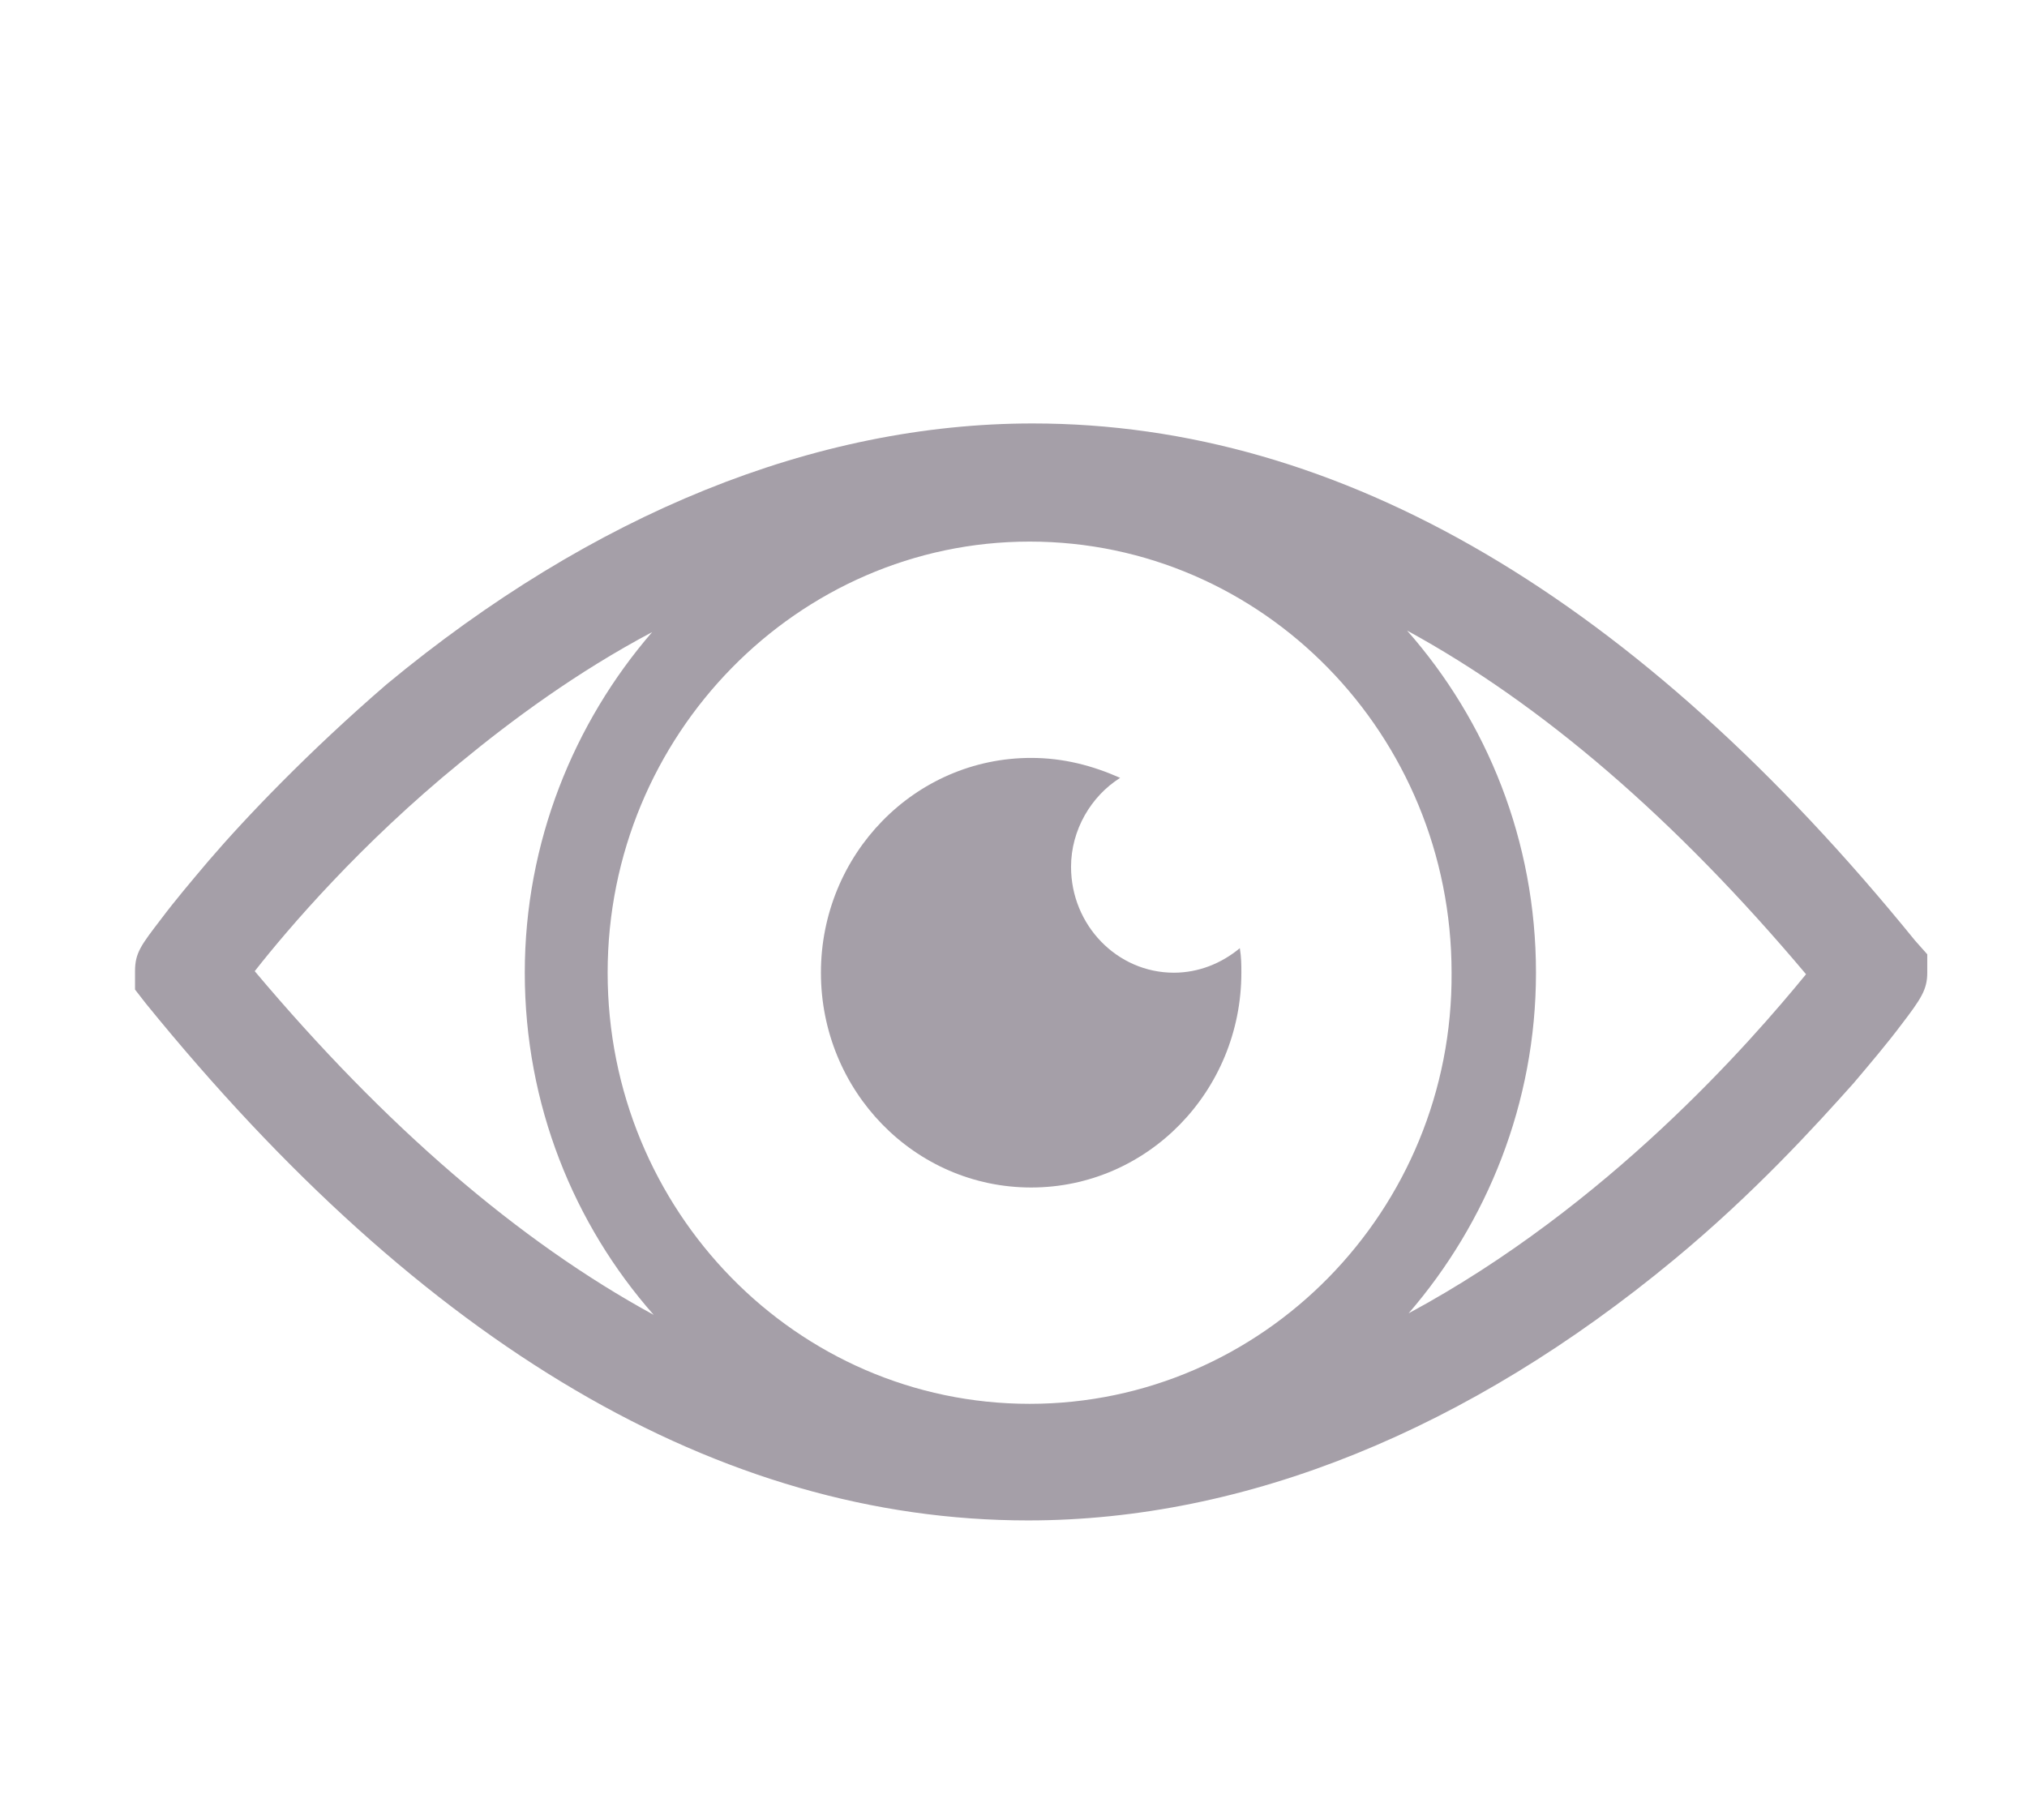
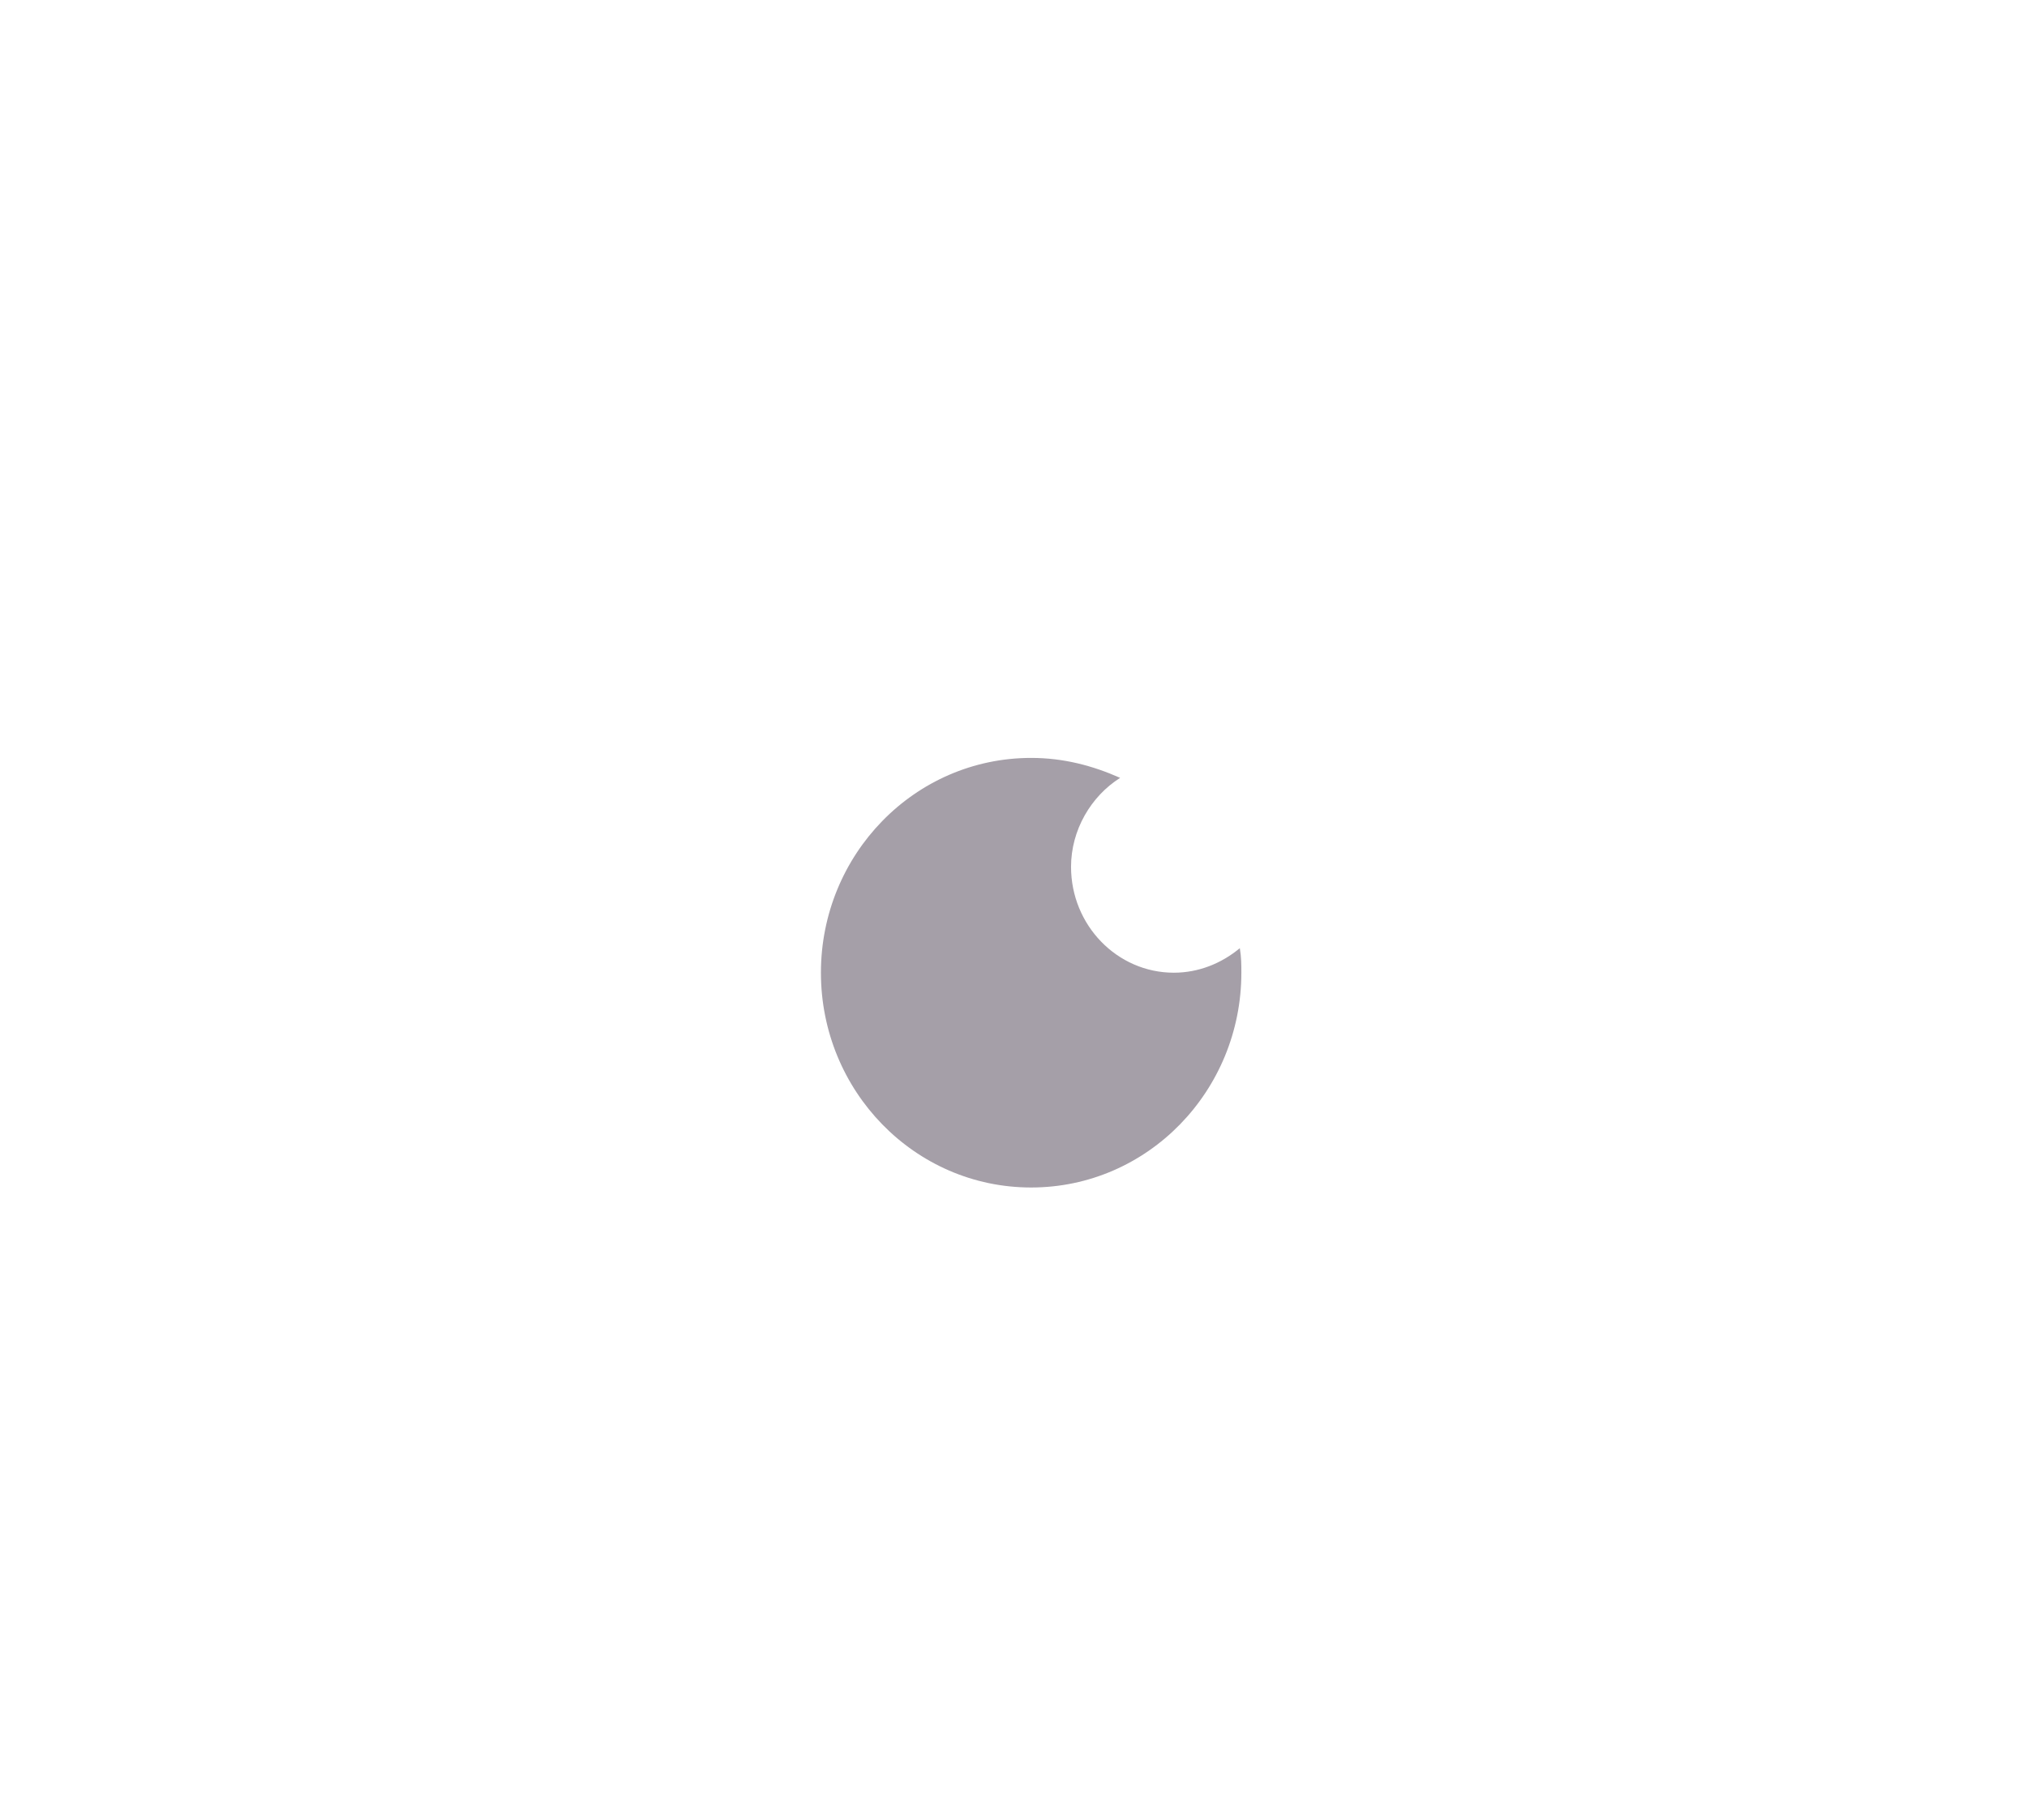
<svg xmlns="http://www.w3.org/2000/svg" version="1.1" id="Layer_1" x="0px" y="0px" viewBox="0 0 132.1 118.6" style="enable-background:new 0 0 132.1 118.6;" xml:space="preserve">
-   <path style="fill:#A59FA8;" d="M124.8,61.3c-18.1-22.3-37.4-33.7-57.5-33.7c-14.2,0-28.7,5.9-42.1,17C20.1,49,16,53.3,13.6,56.1   c-1.1,1.3-2.2,2.6-3.1,3.8c-1.3,1.7-1.7,2.2-1.7,3.4v1.2l0.7,0.9c18.1,22.3,37.4,33.7,57.5,33.7c0,0,0,0,0,0   c14.2,0,28.7-5.9,42.1-17c5.2-4.3,9.2-8.7,11.7-11.5c1.1-1.3,2.2-2.6,3.1-3.8c1.3-1.7,1.7-2.3,1.7-3.4v-1.2L124.8,61.3z M67.1,91.5   c-15.2,0-27.5-12.6-27.5-28.1c0-15.5,12.4-28.1,27.5-28.1c15.2,0,27.5,12.6,27.5,28.1C94.7,78.9,82.3,91.5,67.1,91.5z M16.6,63.3   c2.2-2.8,6.9-8.3,13.4-13.6c3.4-2.8,7.6-5.9,12.5-8.5c-5.1,5.9-8.3,13.7-8.3,22.2c0,8.6,3.2,16.4,8.4,22.3   C33.8,80.9,25.1,73.4,16.6,63.3z M91.8,85.6c5.1-5.9,8.3-13.7,8.3-22.2c0-8.6-3.2-16.4-8.4-22.3c8.8,4.8,17.5,12.3,26,22.4   C114.1,67.9,104.8,78.6,91.8,85.6z" />
  <path style="fill:#A59FA8;" d="M76.5,63.4c-3.7,0-6.7-3.1-6.7-6.9c0-2.4,1.3-4.6,3.2-5.8c-1.8-0.8-3.7-1.3-5.8-1.3   c-7.6,0-13.7,6.3-13.7,14c0,7.7,6.1,14,13.7,14c7.6,0,13.7-6.3,13.7-14c0-0.5,0-1-0.1-1.6C79.6,62.8,78.1,63.4,76.5,63.4z" />
</svg>